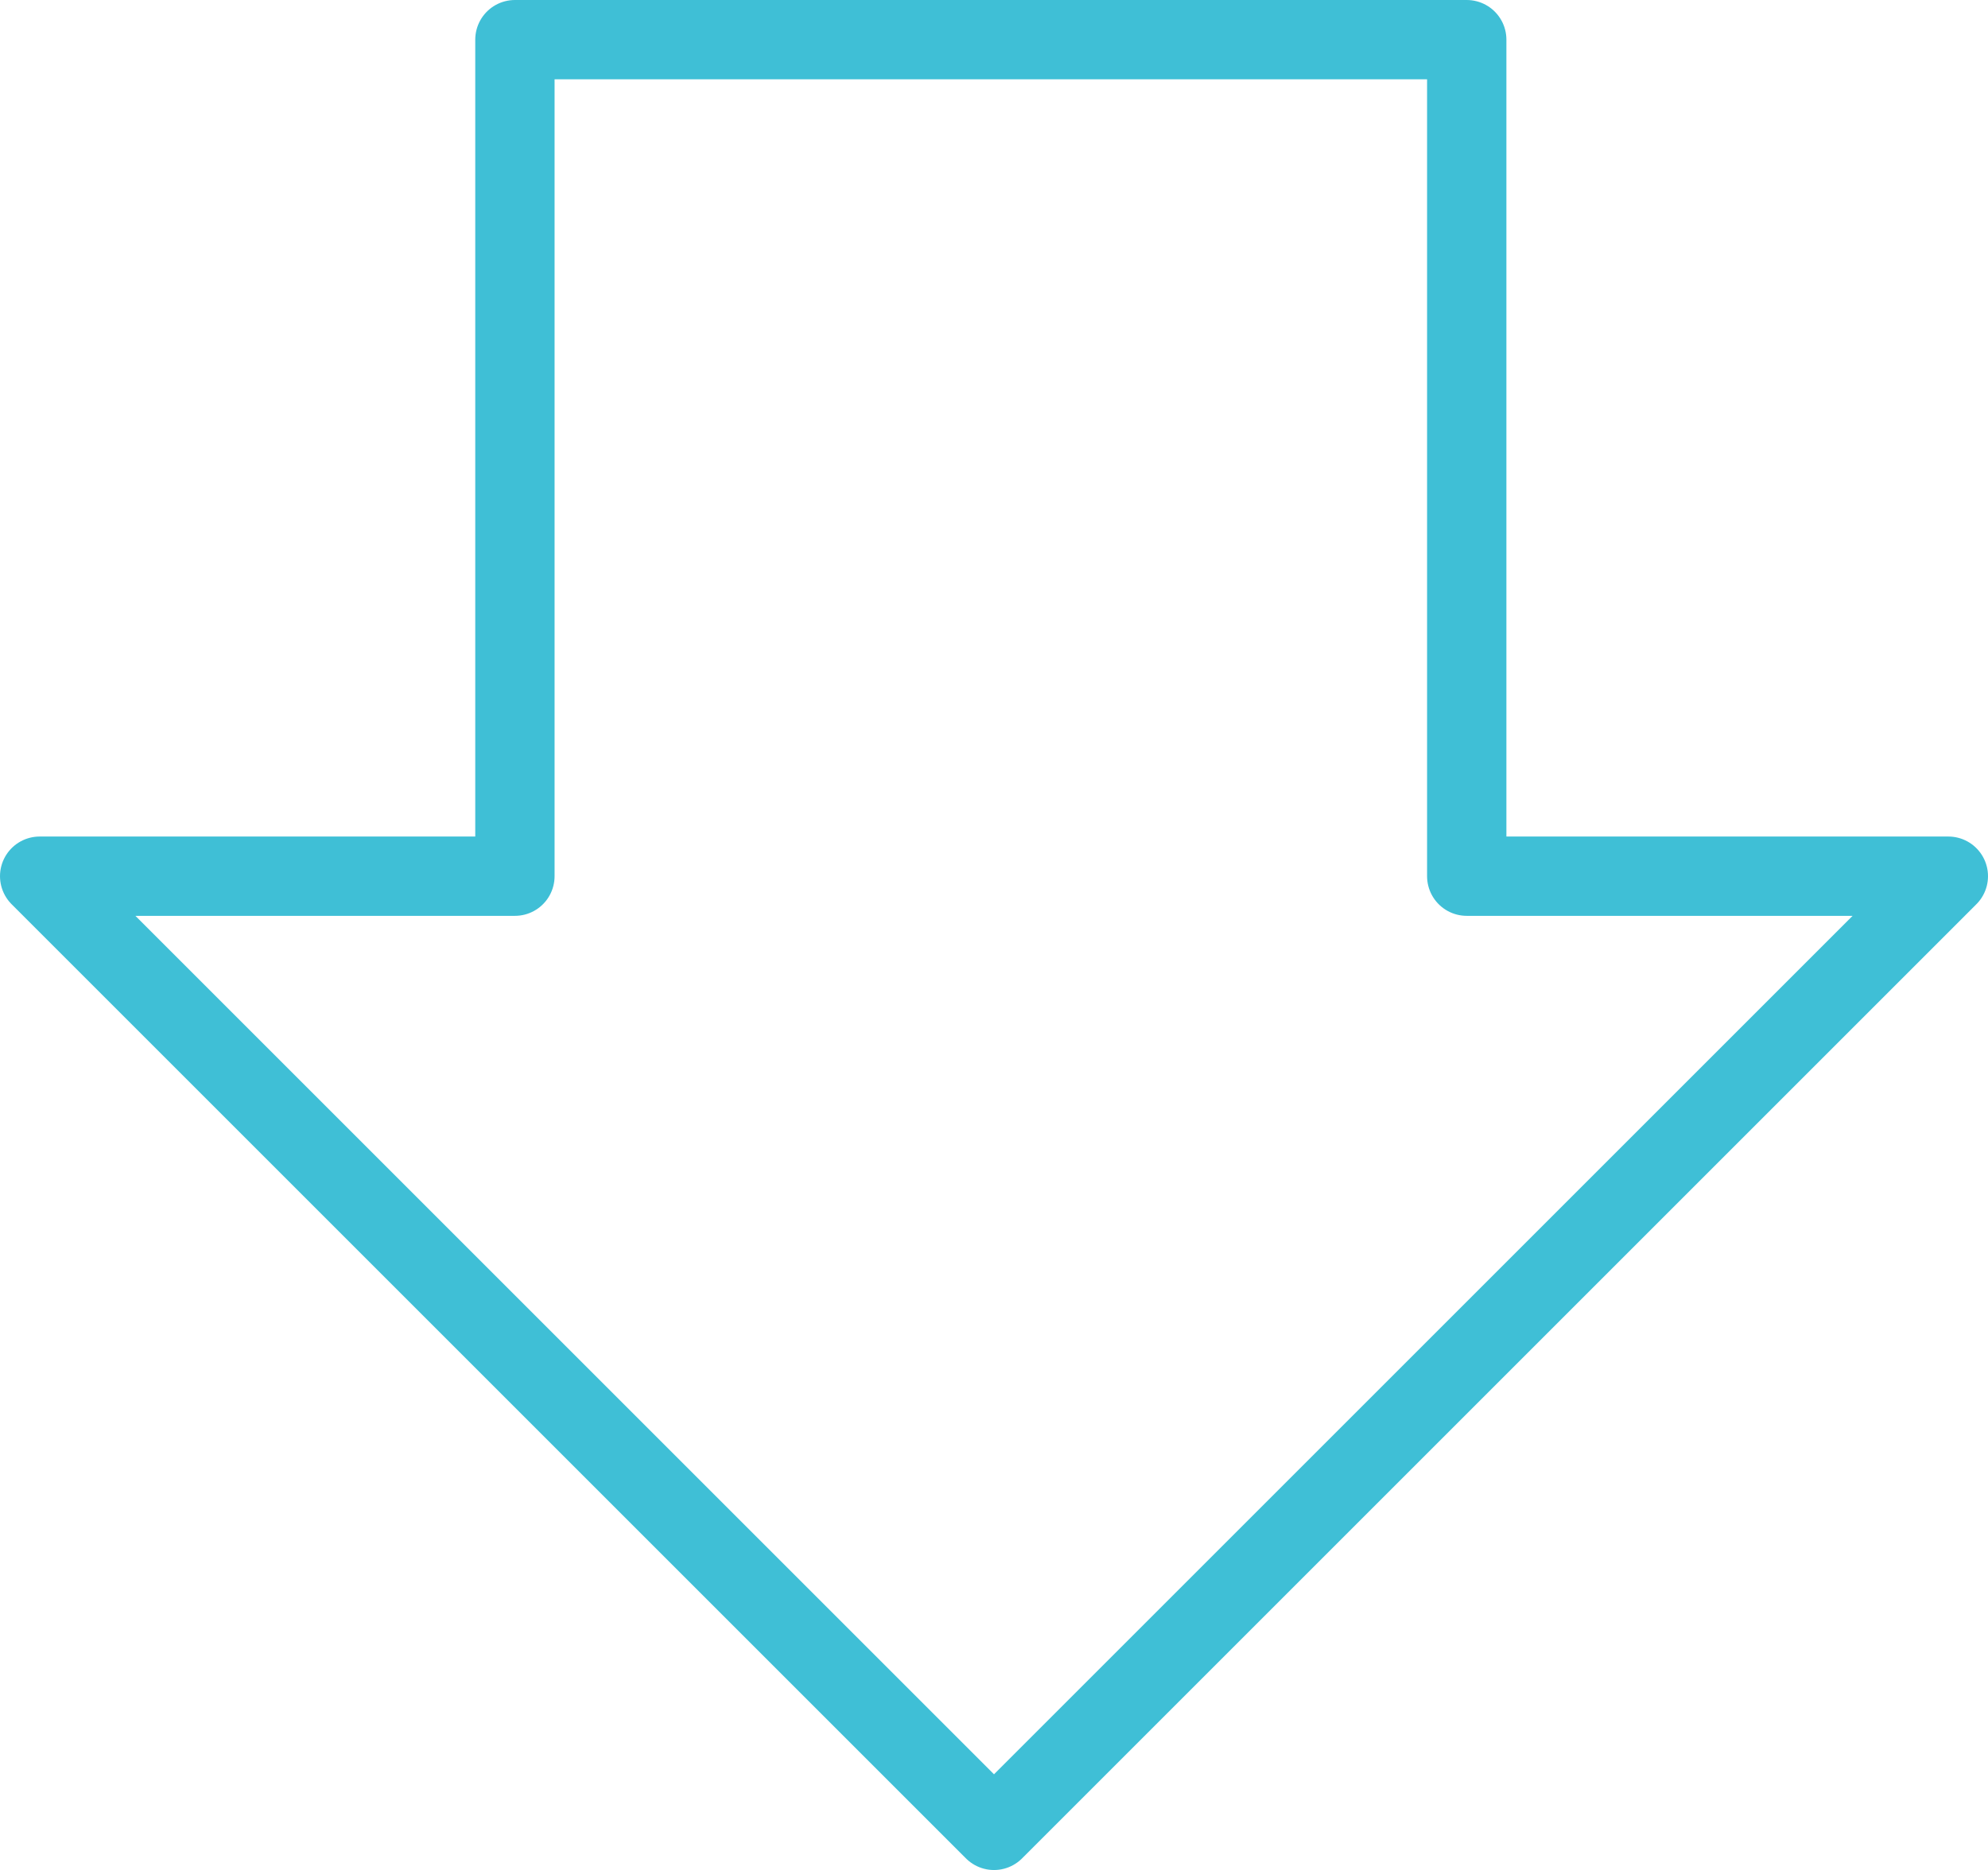
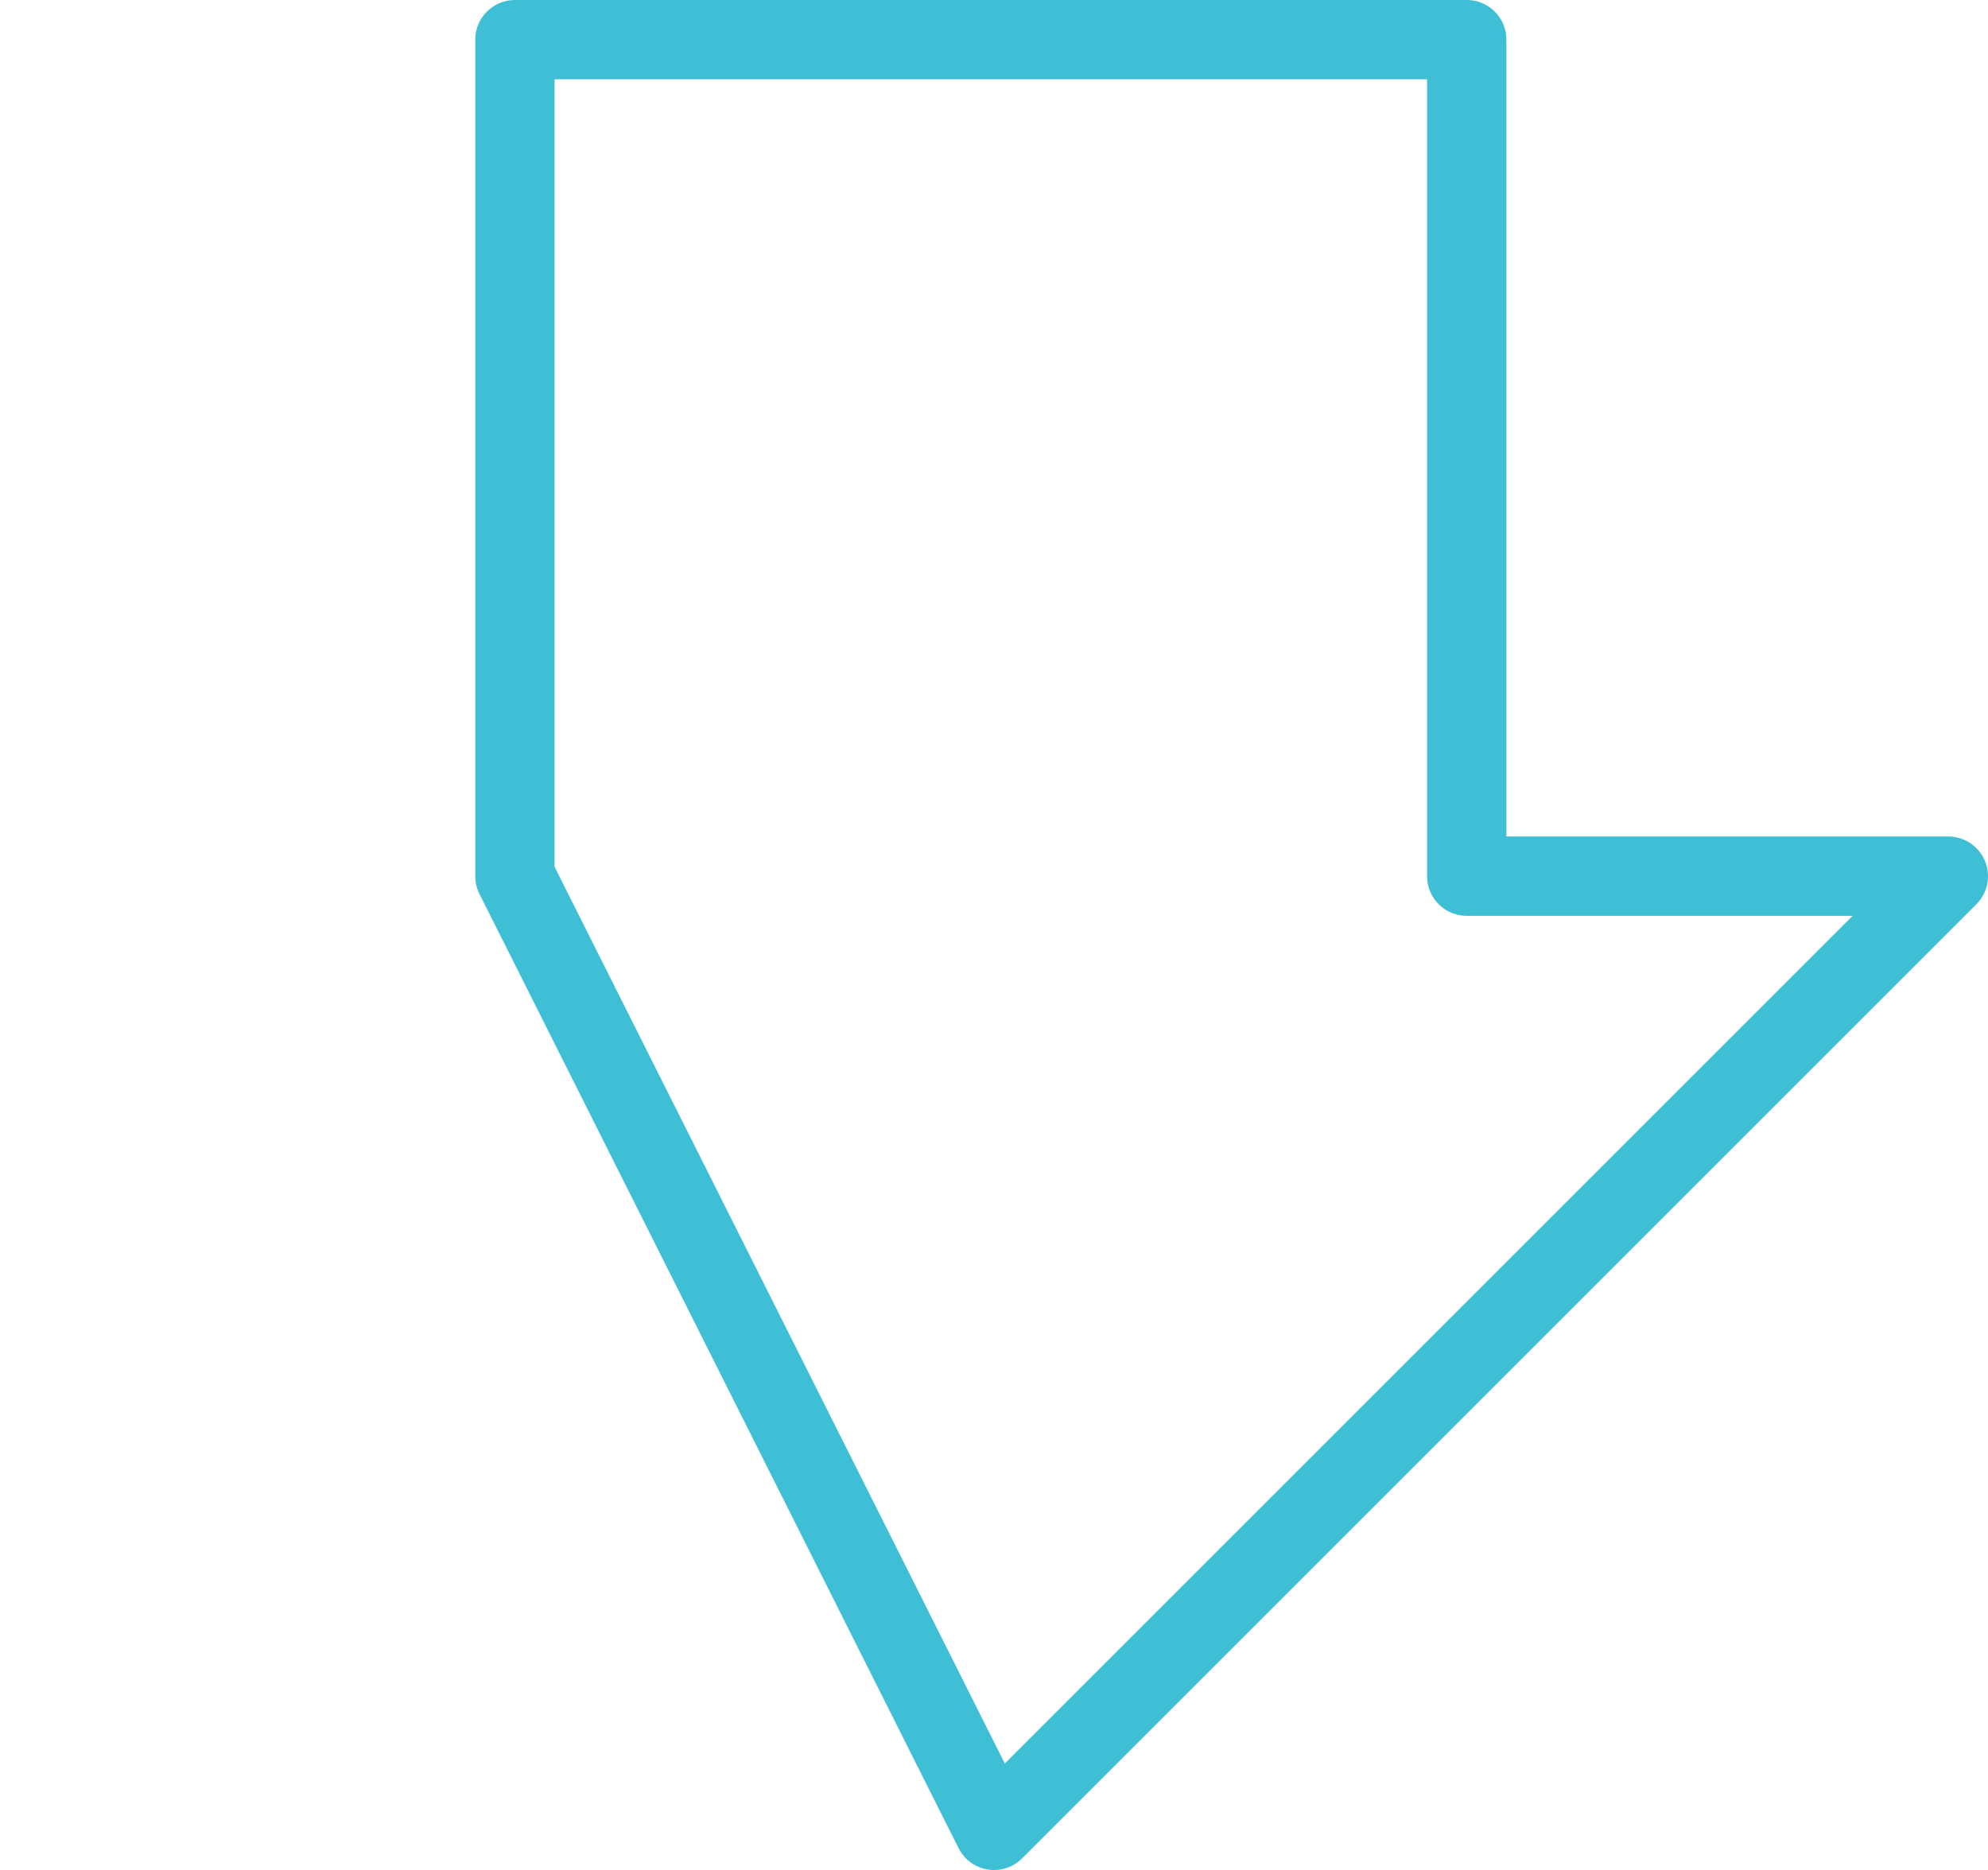
<svg xmlns="http://www.w3.org/2000/svg" width="100.254" height="94.32" viewBox="0 0 100.254 94.32">
  <defs>
    <style>
      .cls-1 {
        fill: none;
        stroke: #3fbfd6;
        stroke-linecap: round;
        stroke-linejoin: round;
        stroke-width: 4px;
      }
    </style>
  </defs>
  <g id="arrow_color01" transform="translate(0 0)">
    <g id="グループ_3710" data-name="グループ 3710">
-       <path id="パス_11733" data-name="パス 11733" class="cls-1" d="M73.967,44.193V2h-48V44.193H2L50.127,92.32,98.254,44.193Z" />
+       <path id="パス_11733" data-name="パス 11733" class="cls-1" d="M73.967,44.193V2h-48V44.193L50.127,92.32,98.254,44.193Z" />
    </g>
  </g>
</svg>